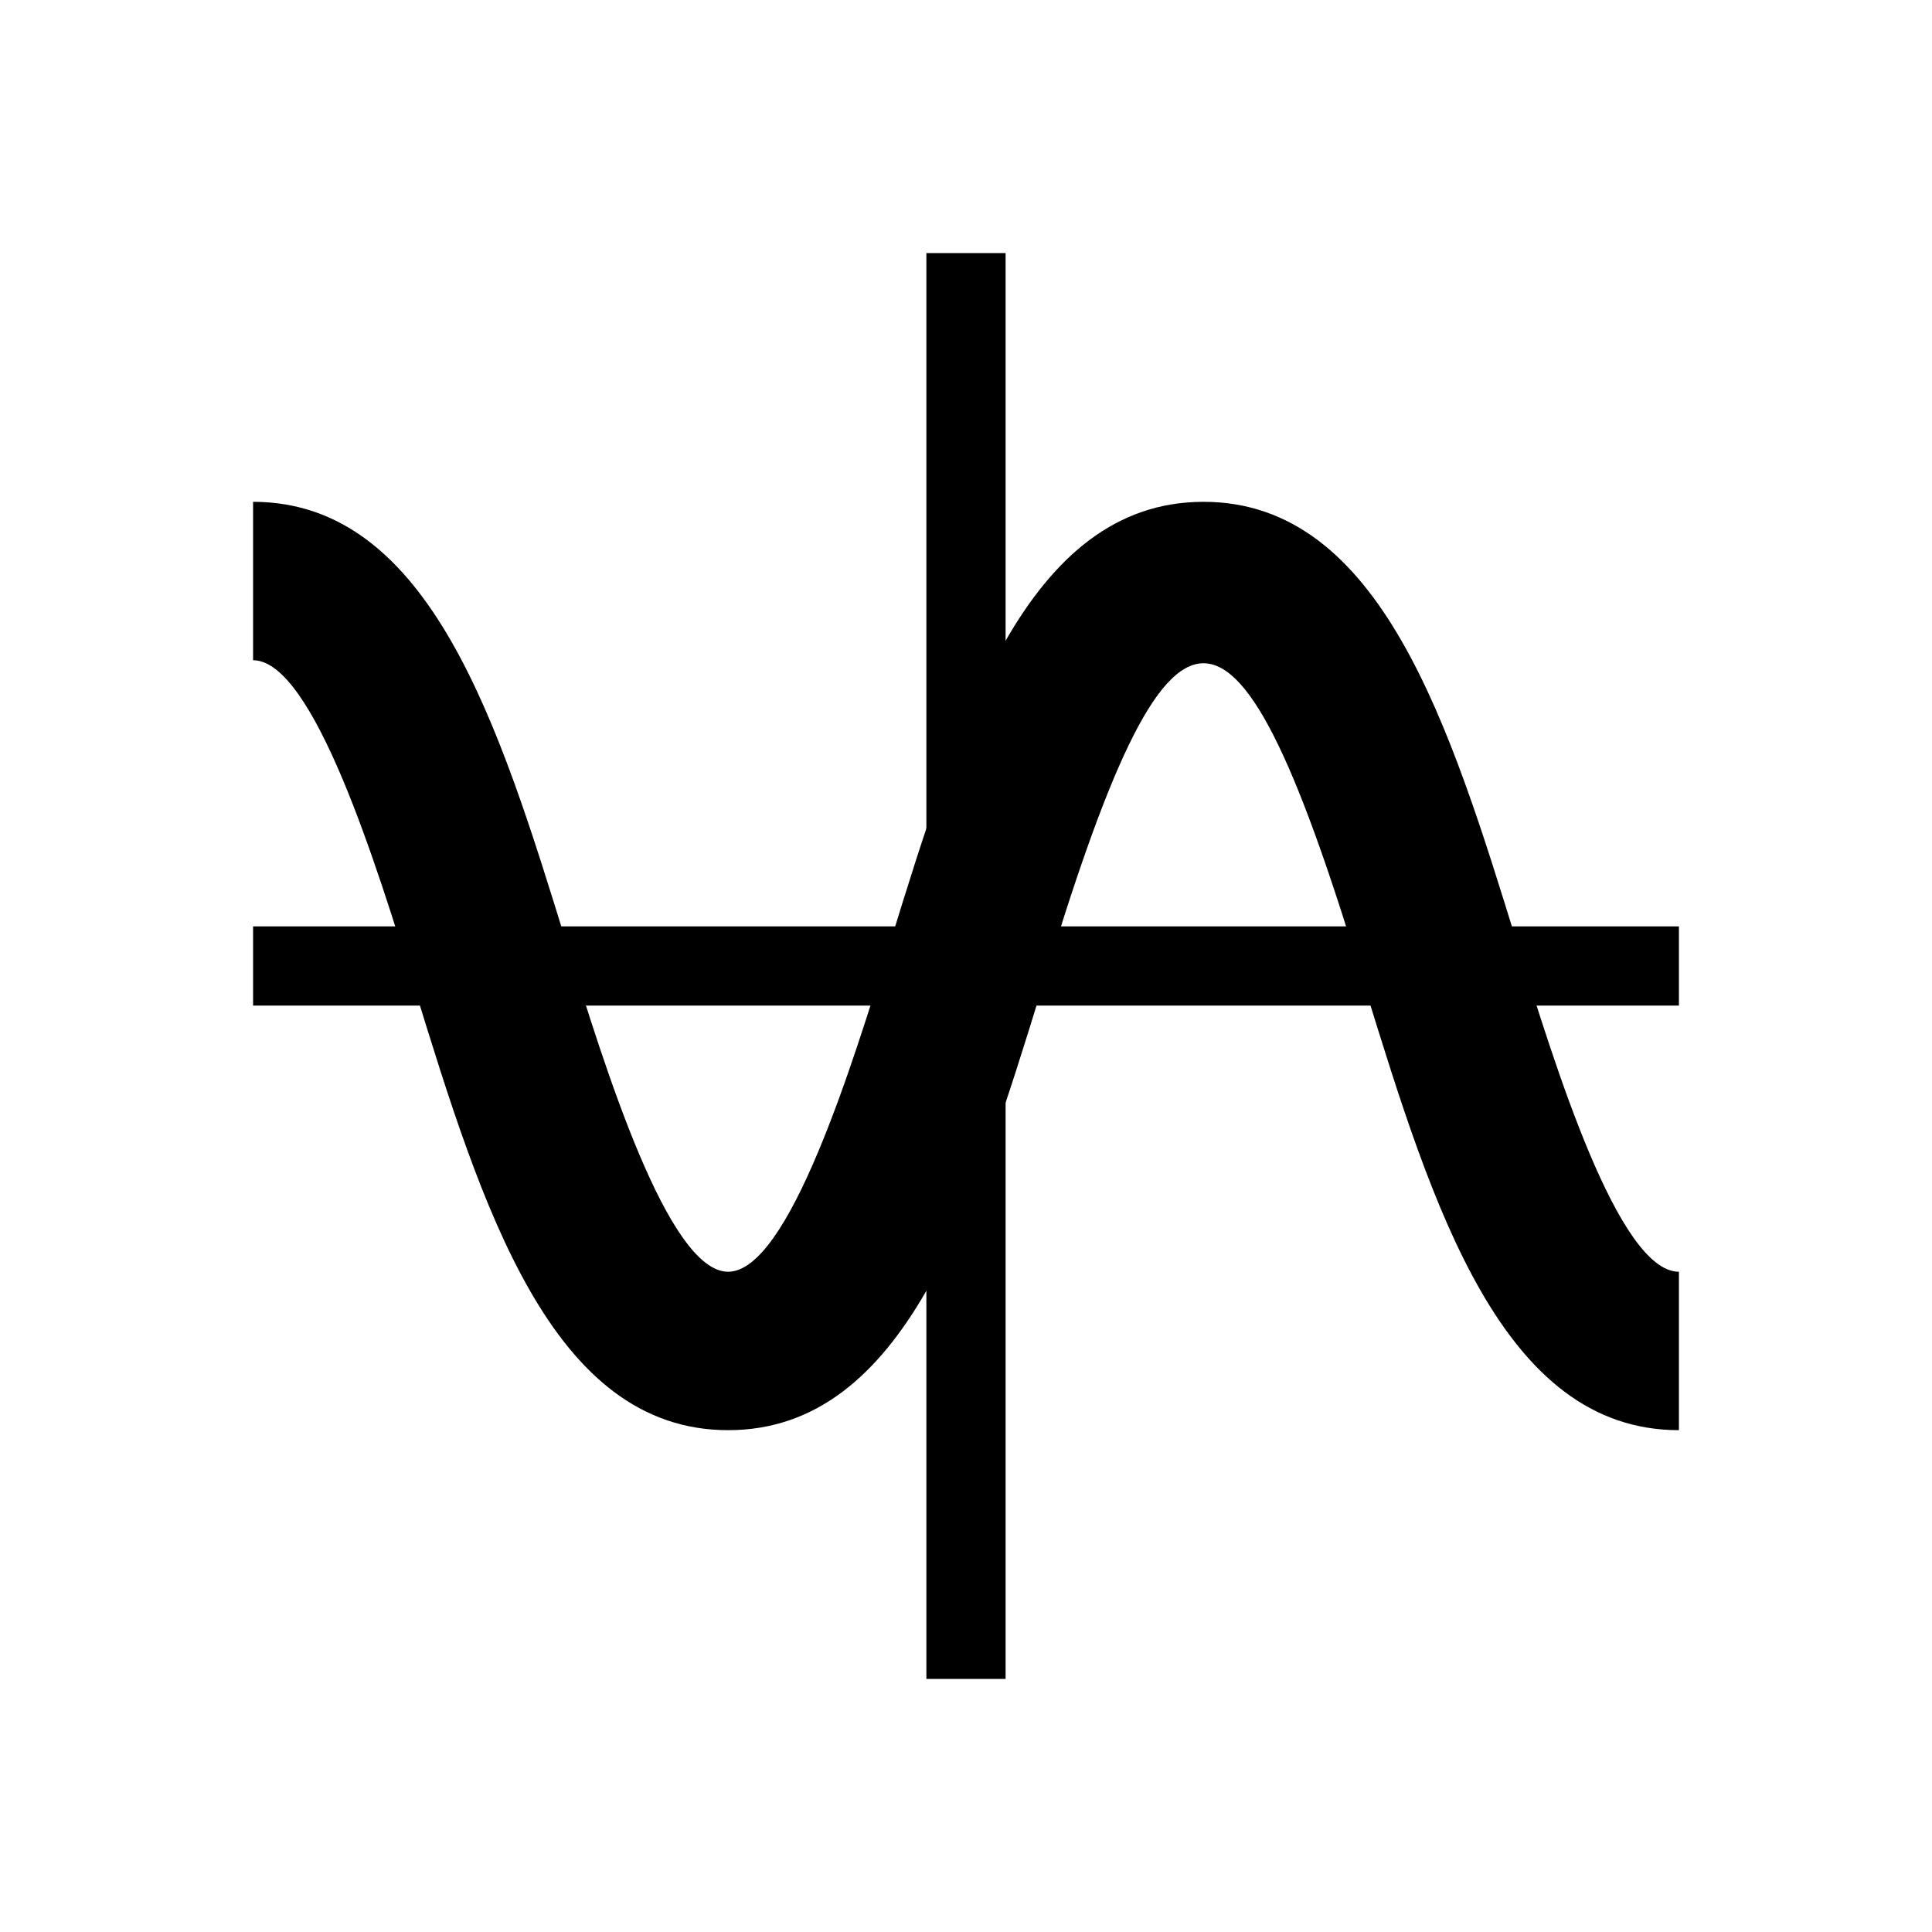
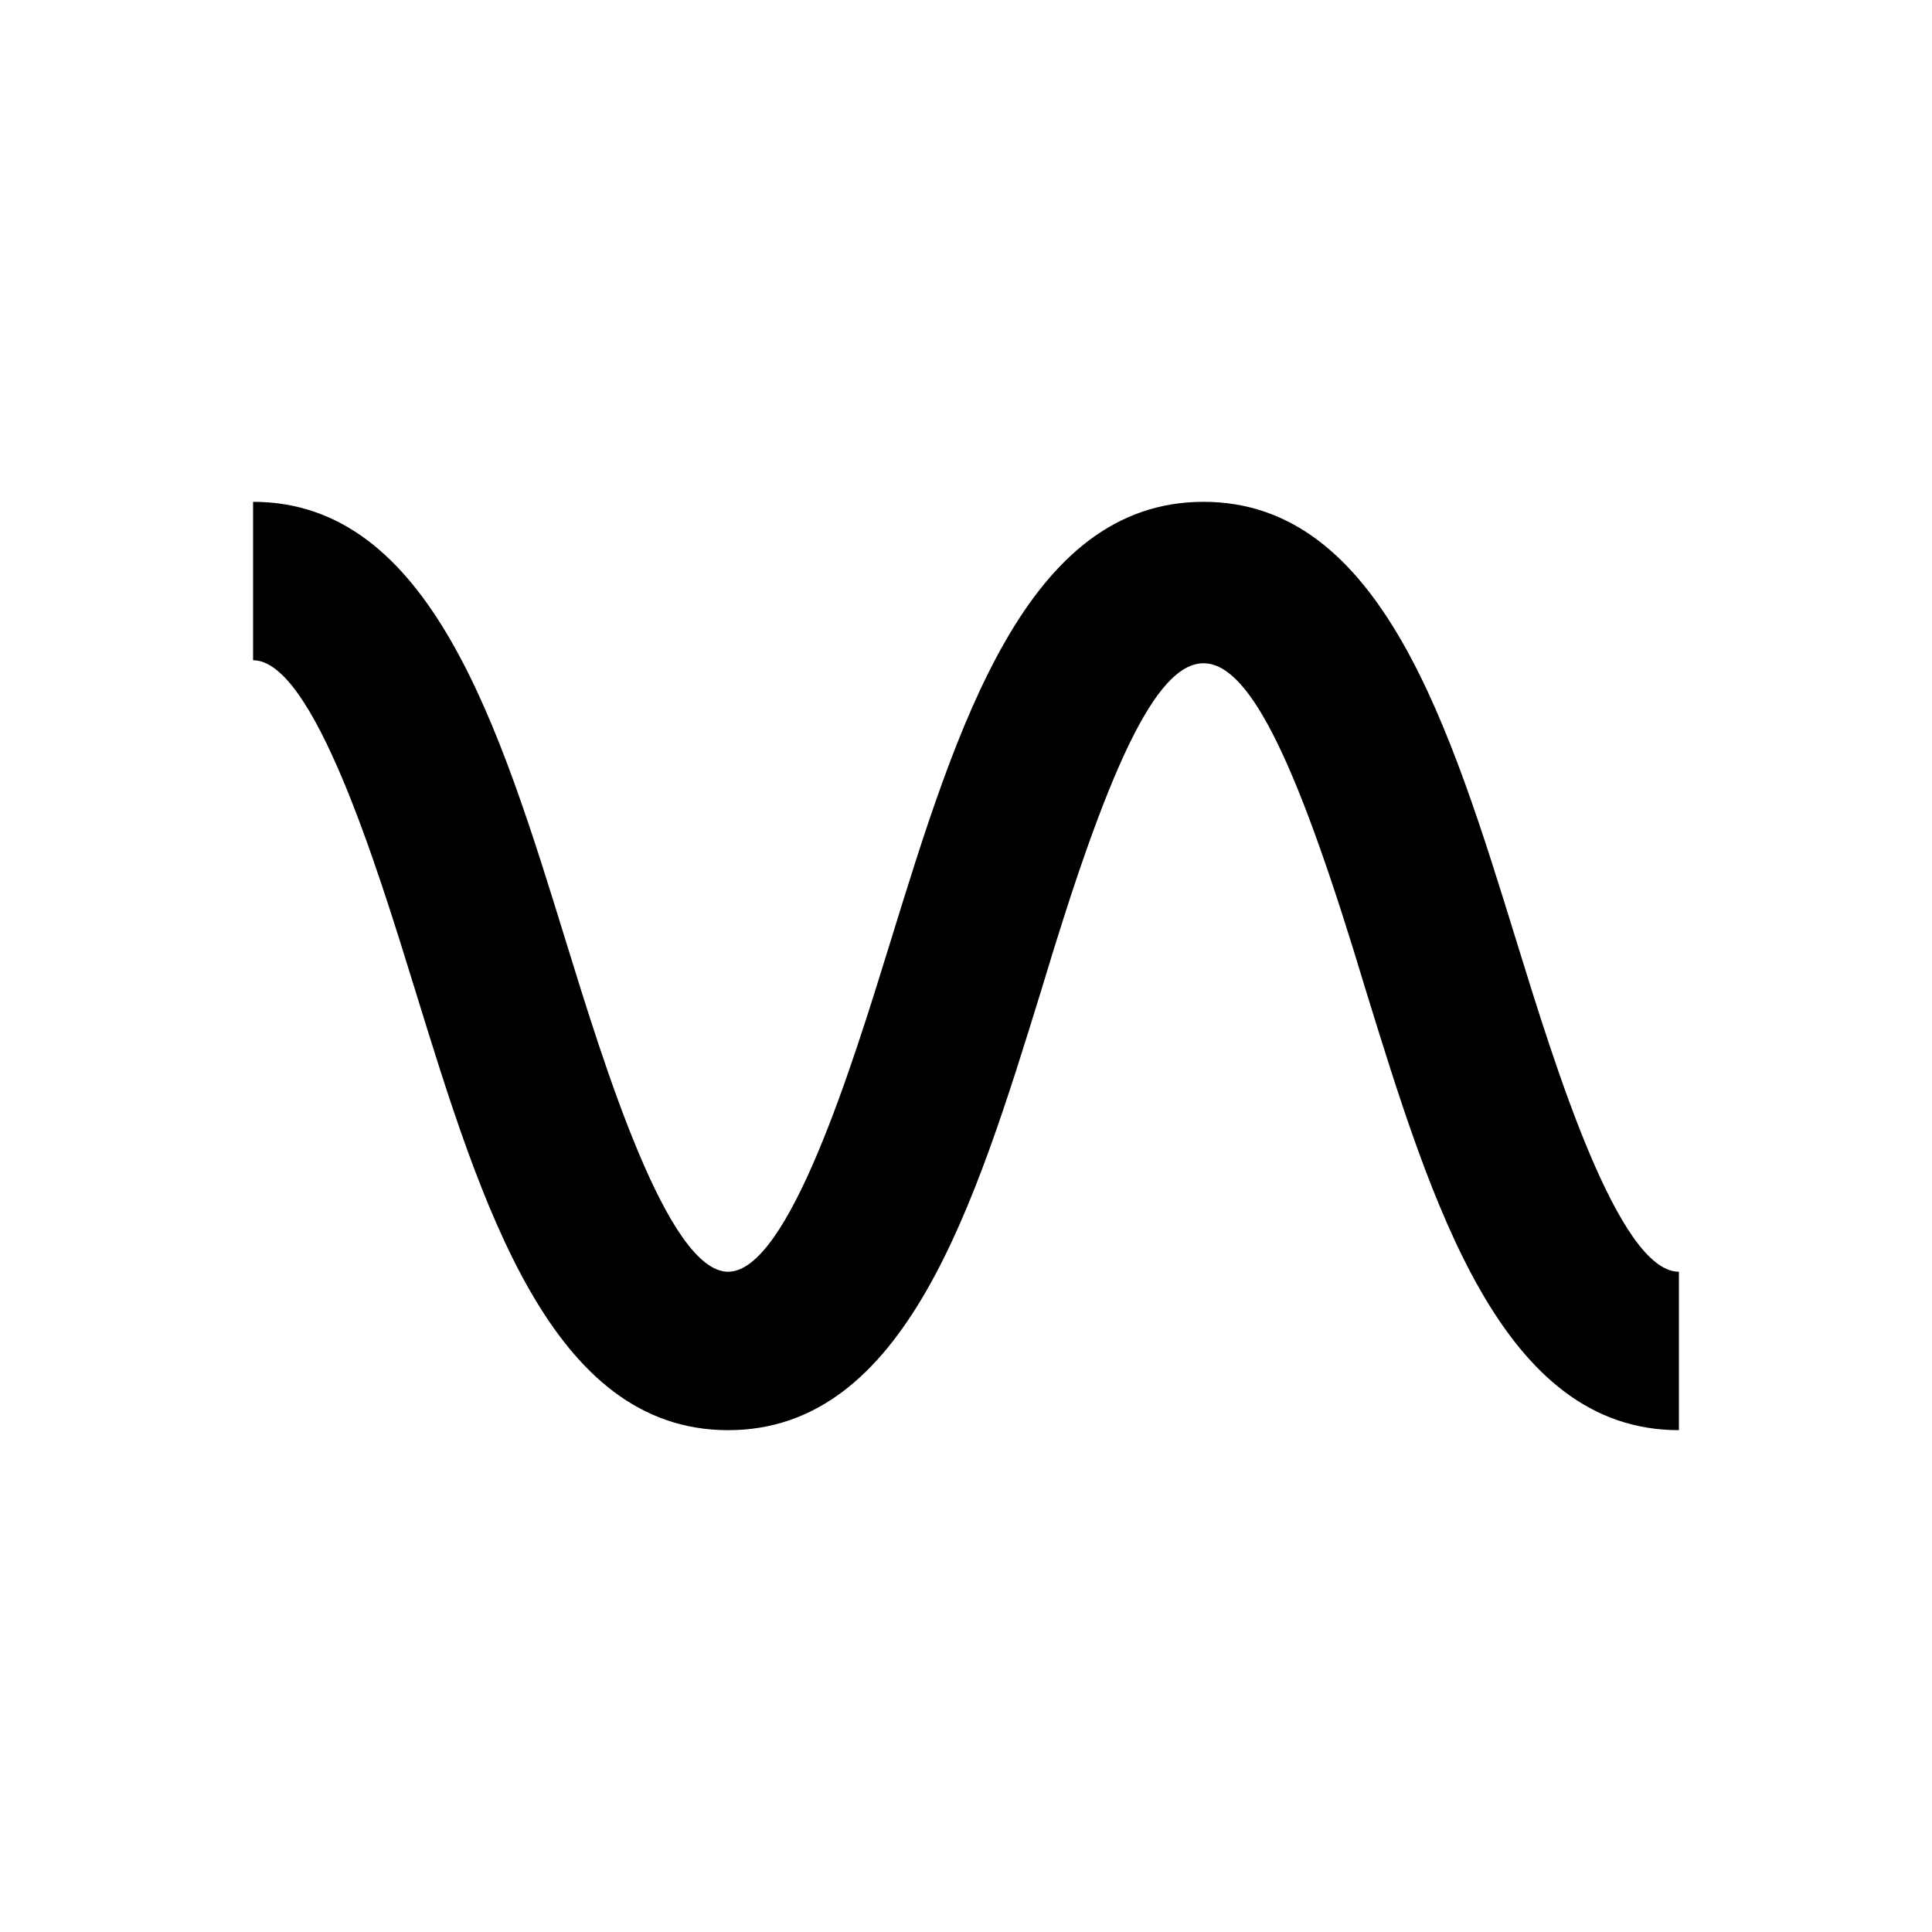
<svg xmlns="http://www.w3.org/2000/svg" fill="#000000" width="800px" height="800px" version="1.1" viewBox="144 144 512 512">
  <g>
-     <path d="m211.07 389.5h377.86v20.992h-377.86z" />
-     <path d="m389.5 211.07h20.992v377.86h-20.992z" />
    <path d="m588.93 523.01c-46.984 0-65.32-59.391-83.051-116.82-34.617-115.27-51.277-115.18-85.859 0-17.734 57.43-36.062 116.82-83.051 116.82-46.965 0-65.293-59.391-83.012-116.83-10.066-32.617-26.906-87.207-42.887-87.207v-41.984c46.965 0 65.289 59.391 83.004 116.82 10.066 32.617 26.906 87.219 42.891 87.219 16.004 0 32.863-54.602 42.934-87.219 17.734-57.43 36.062-116.82 83.047-116.82s65.316 59.391 83.051 116.82c10.07 32.617 26.926 87.219 42.934 87.219z" />
  </g>
</svg>